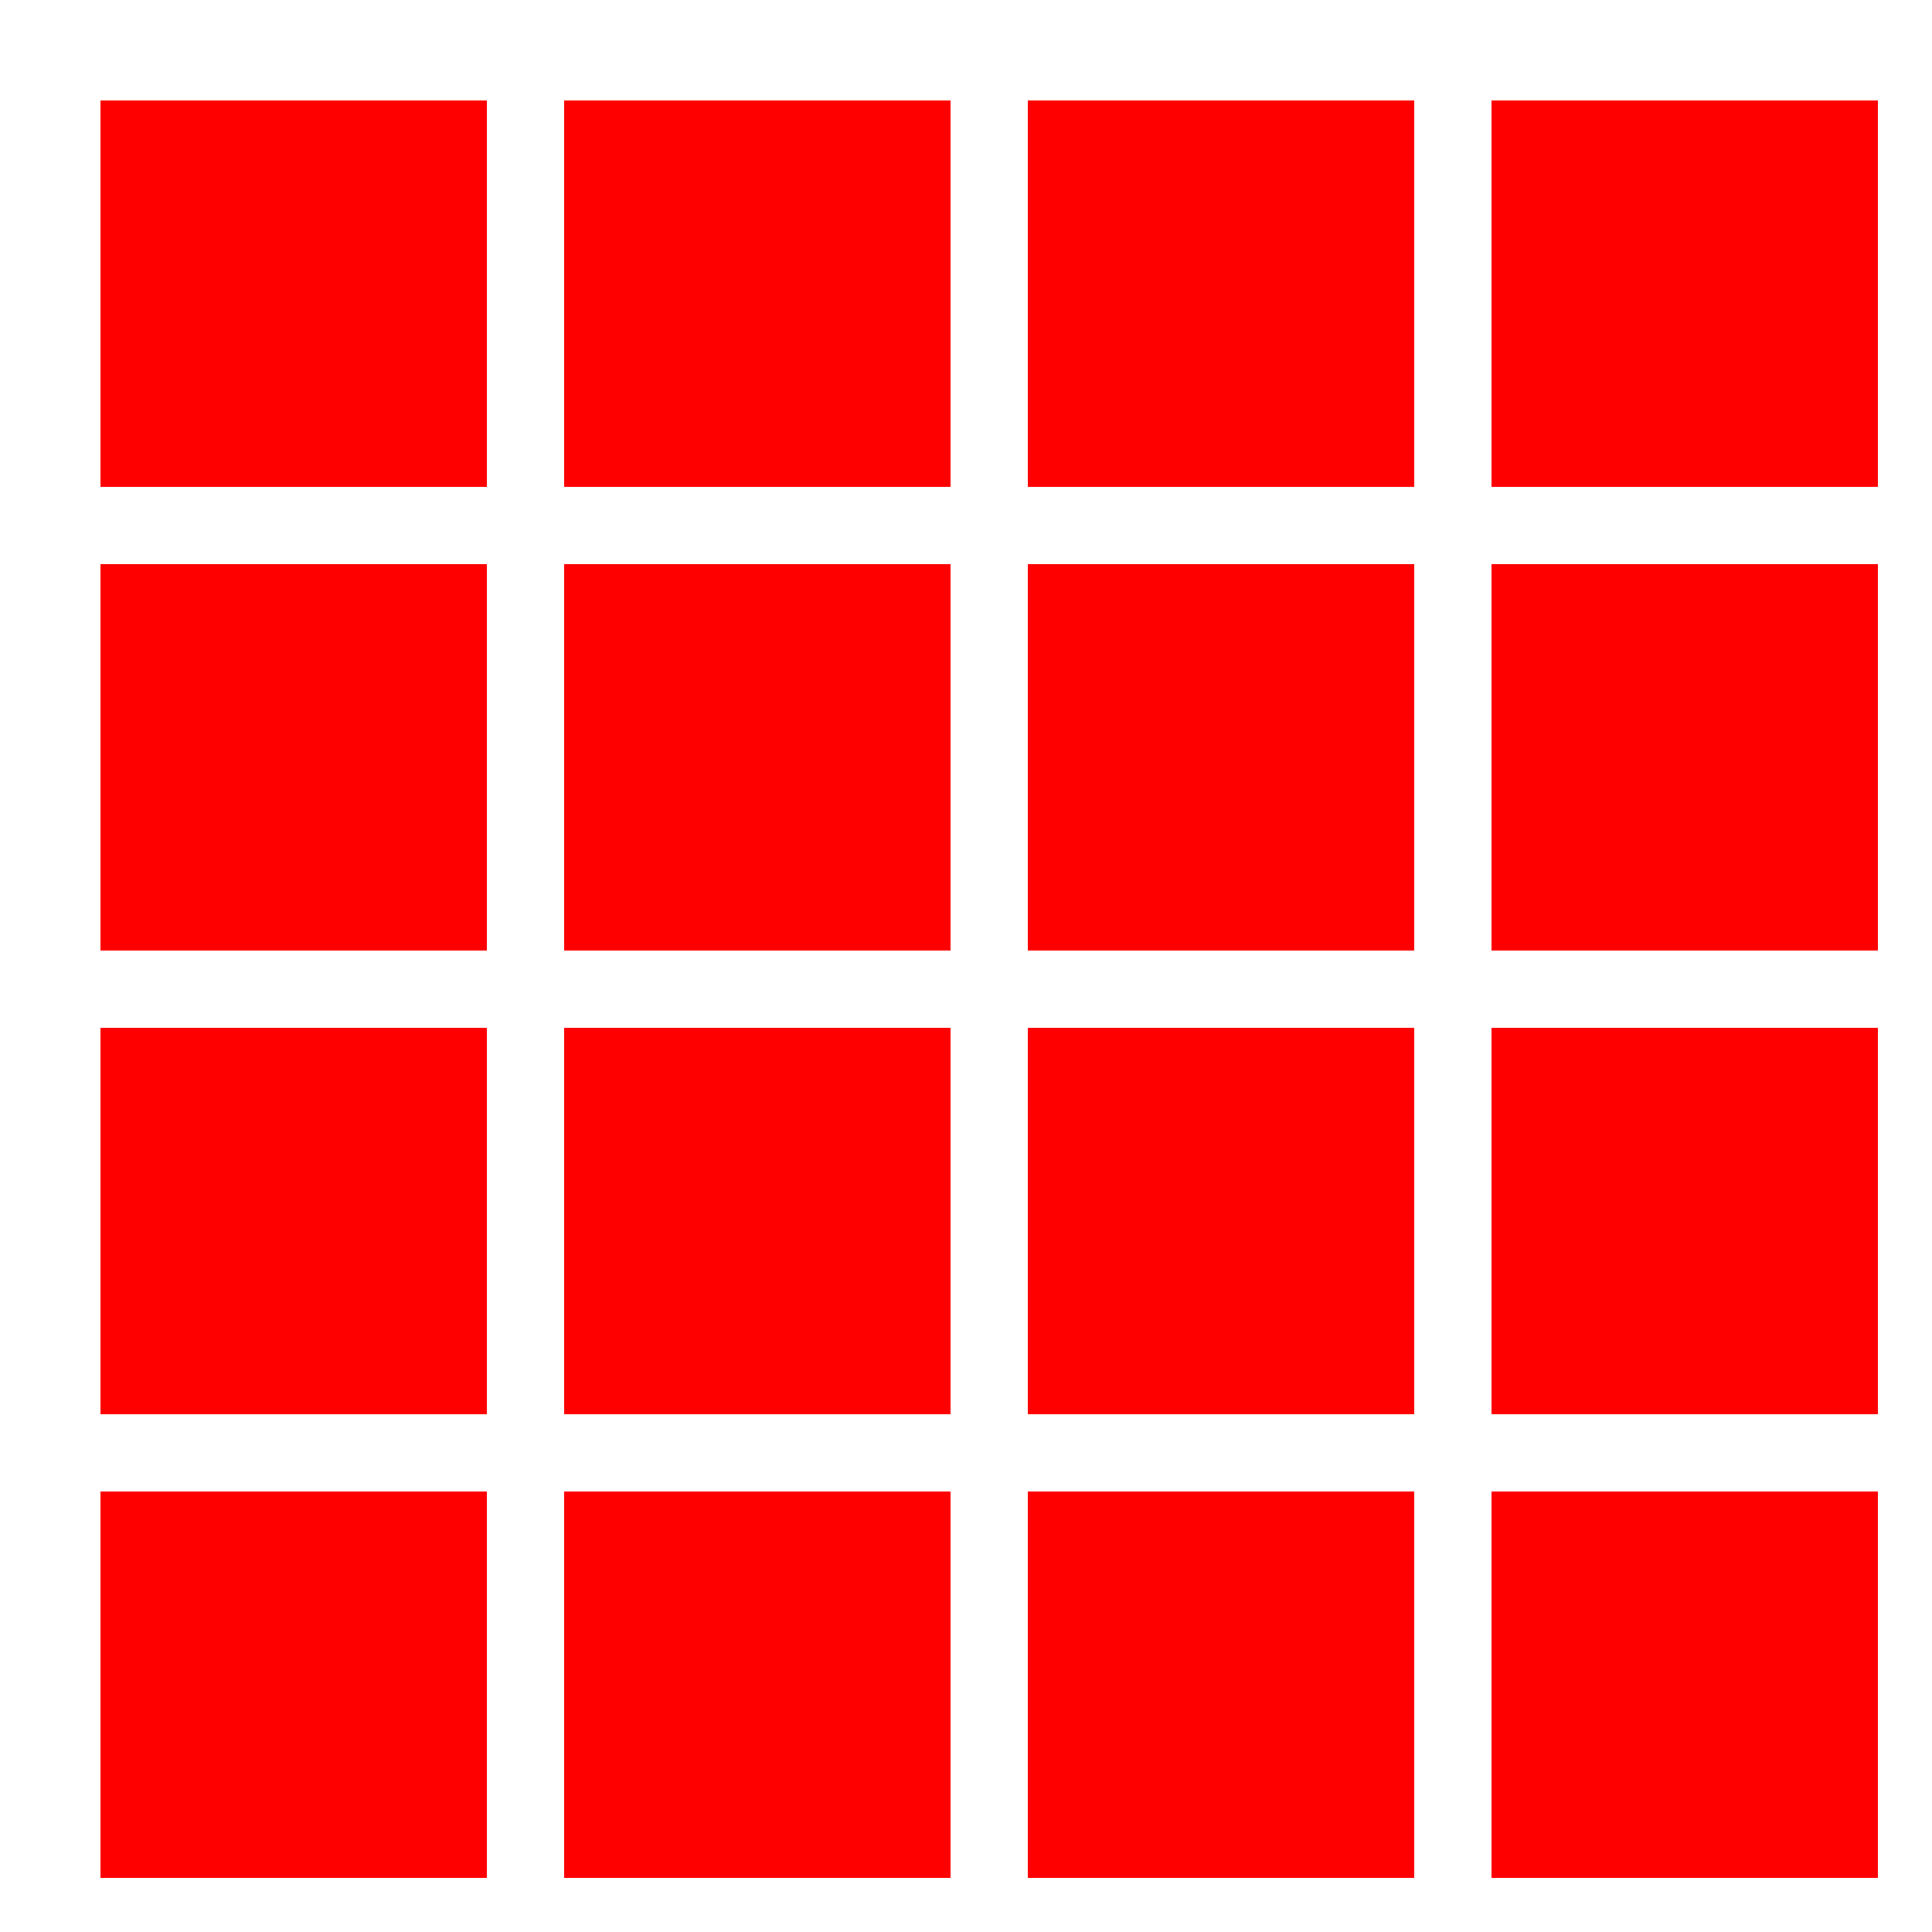
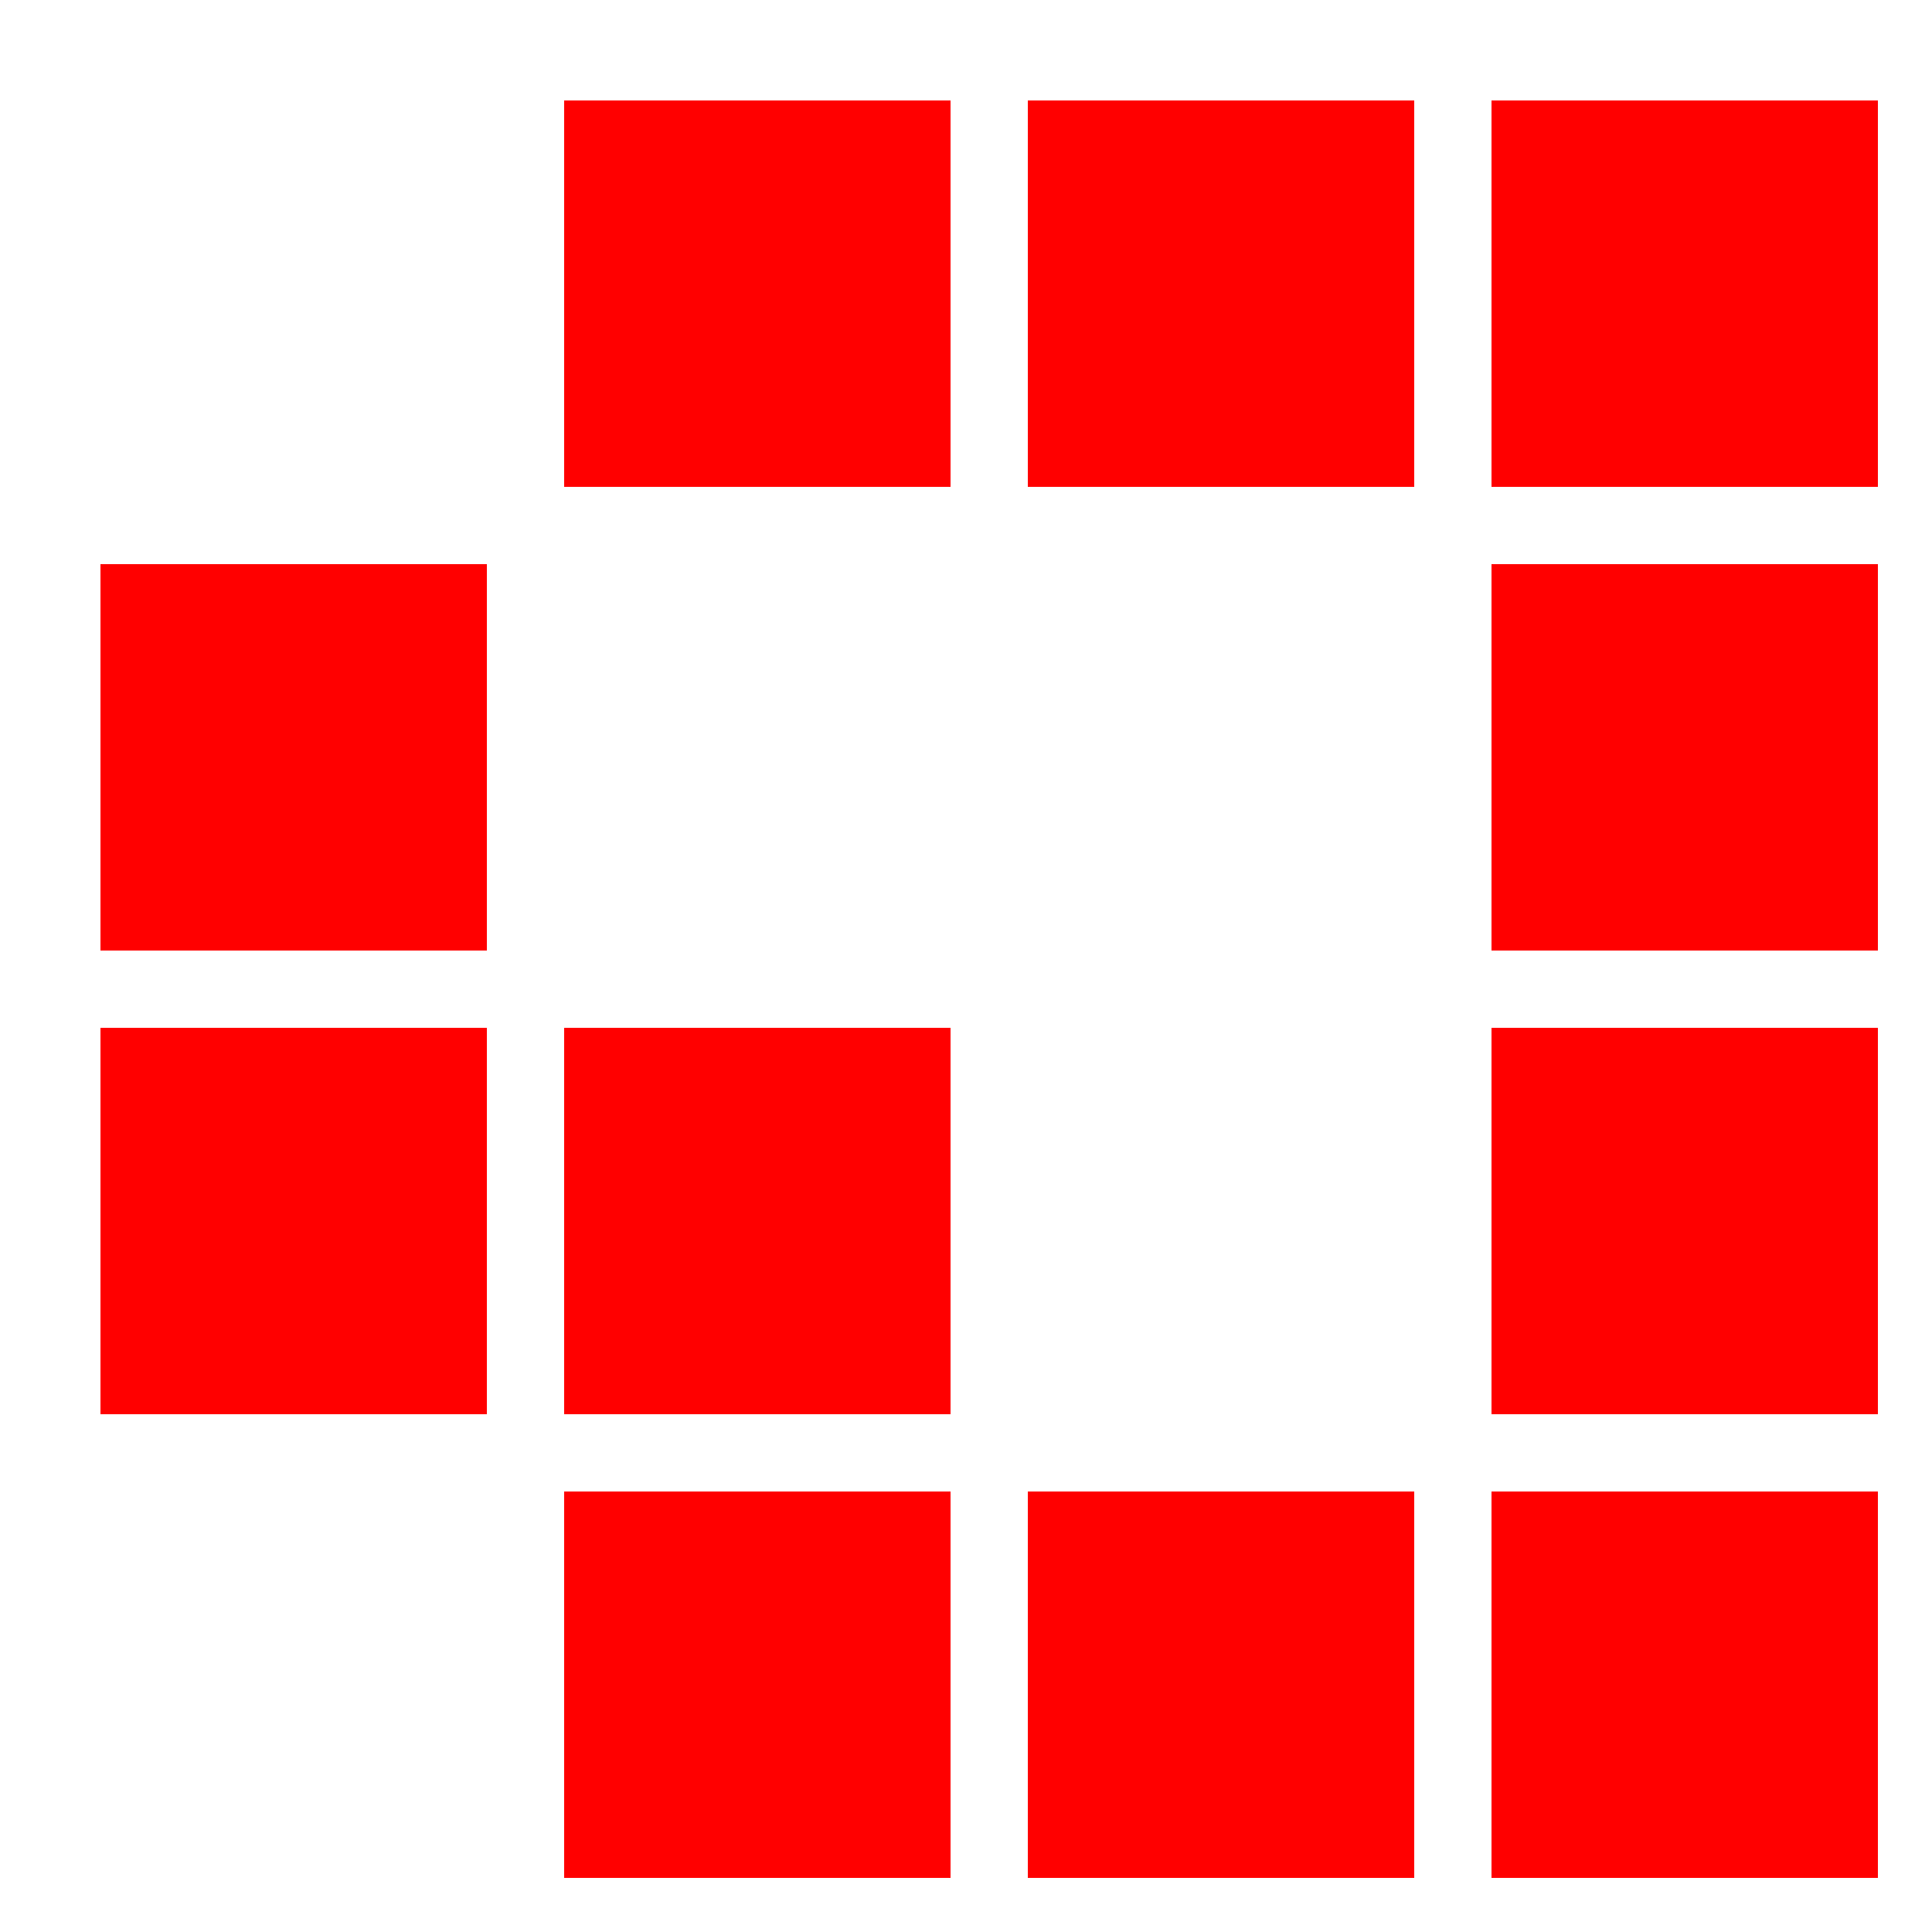
<svg xmlns="http://www.w3.org/2000/svg" width="500" height="500">
  <defs />
  <g>
    <rect fill="#ffffff" stroke="none" x="0" y="0" width="512" height="512" />
-     <rect fill="#ff0000" stroke="none" x="26" y="26" width="100" height="100" />
    <rect fill="#ff0000" stroke="none" x="146" y="26" width="100" height="100" />
    <rect fill="#ff0000" stroke="none" x="266" y="26" width="100" height="100" />
    <rect fill="#ff0000" stroke="none" x="386" y="26" width="100" height="100" />
    <rect fill="#ff0000" stroke="none" x="26" y="146" width="100" height="100" />
-     <rect fill="#ff0000" stroke="none" x="146" y="146" width="100" height="100" />
-     <rect fill="#ff0000" stroke="none" x="266" y="146" width="100" height="100" />
    <rect fill="#ff0000" stroke="none" x="386" y="146" width="100" height="100" />
    <rect fill="#ff0000" stroke="none" x="26" y="266" width="100" height="100" />
    <rect fill="#ff0000" stroke="none" x="146" y="266" width="100" height="100" />
-     <rect fill="#ff0000" stroke="none" x="266" y="266" width="100" height="100" />
    <rect fill="#ff0000" stroke="none" x="386" y="266" width="100" height="100" />
-     <rect fill="#ff0000" stroke="none" x="26" y="386" width="100" height="100" />
    <rect fill="#ff0000" stroke="none" x="146" y="386" width="100" height="100" />
    <rect fill="#ff0000" stroke="none" x="266" y="386" width="100" height="100" />
    <rect fill="#ff0000" stroke="none" x="386" y="386" width="100" height="100" />
  </g>
</svg>